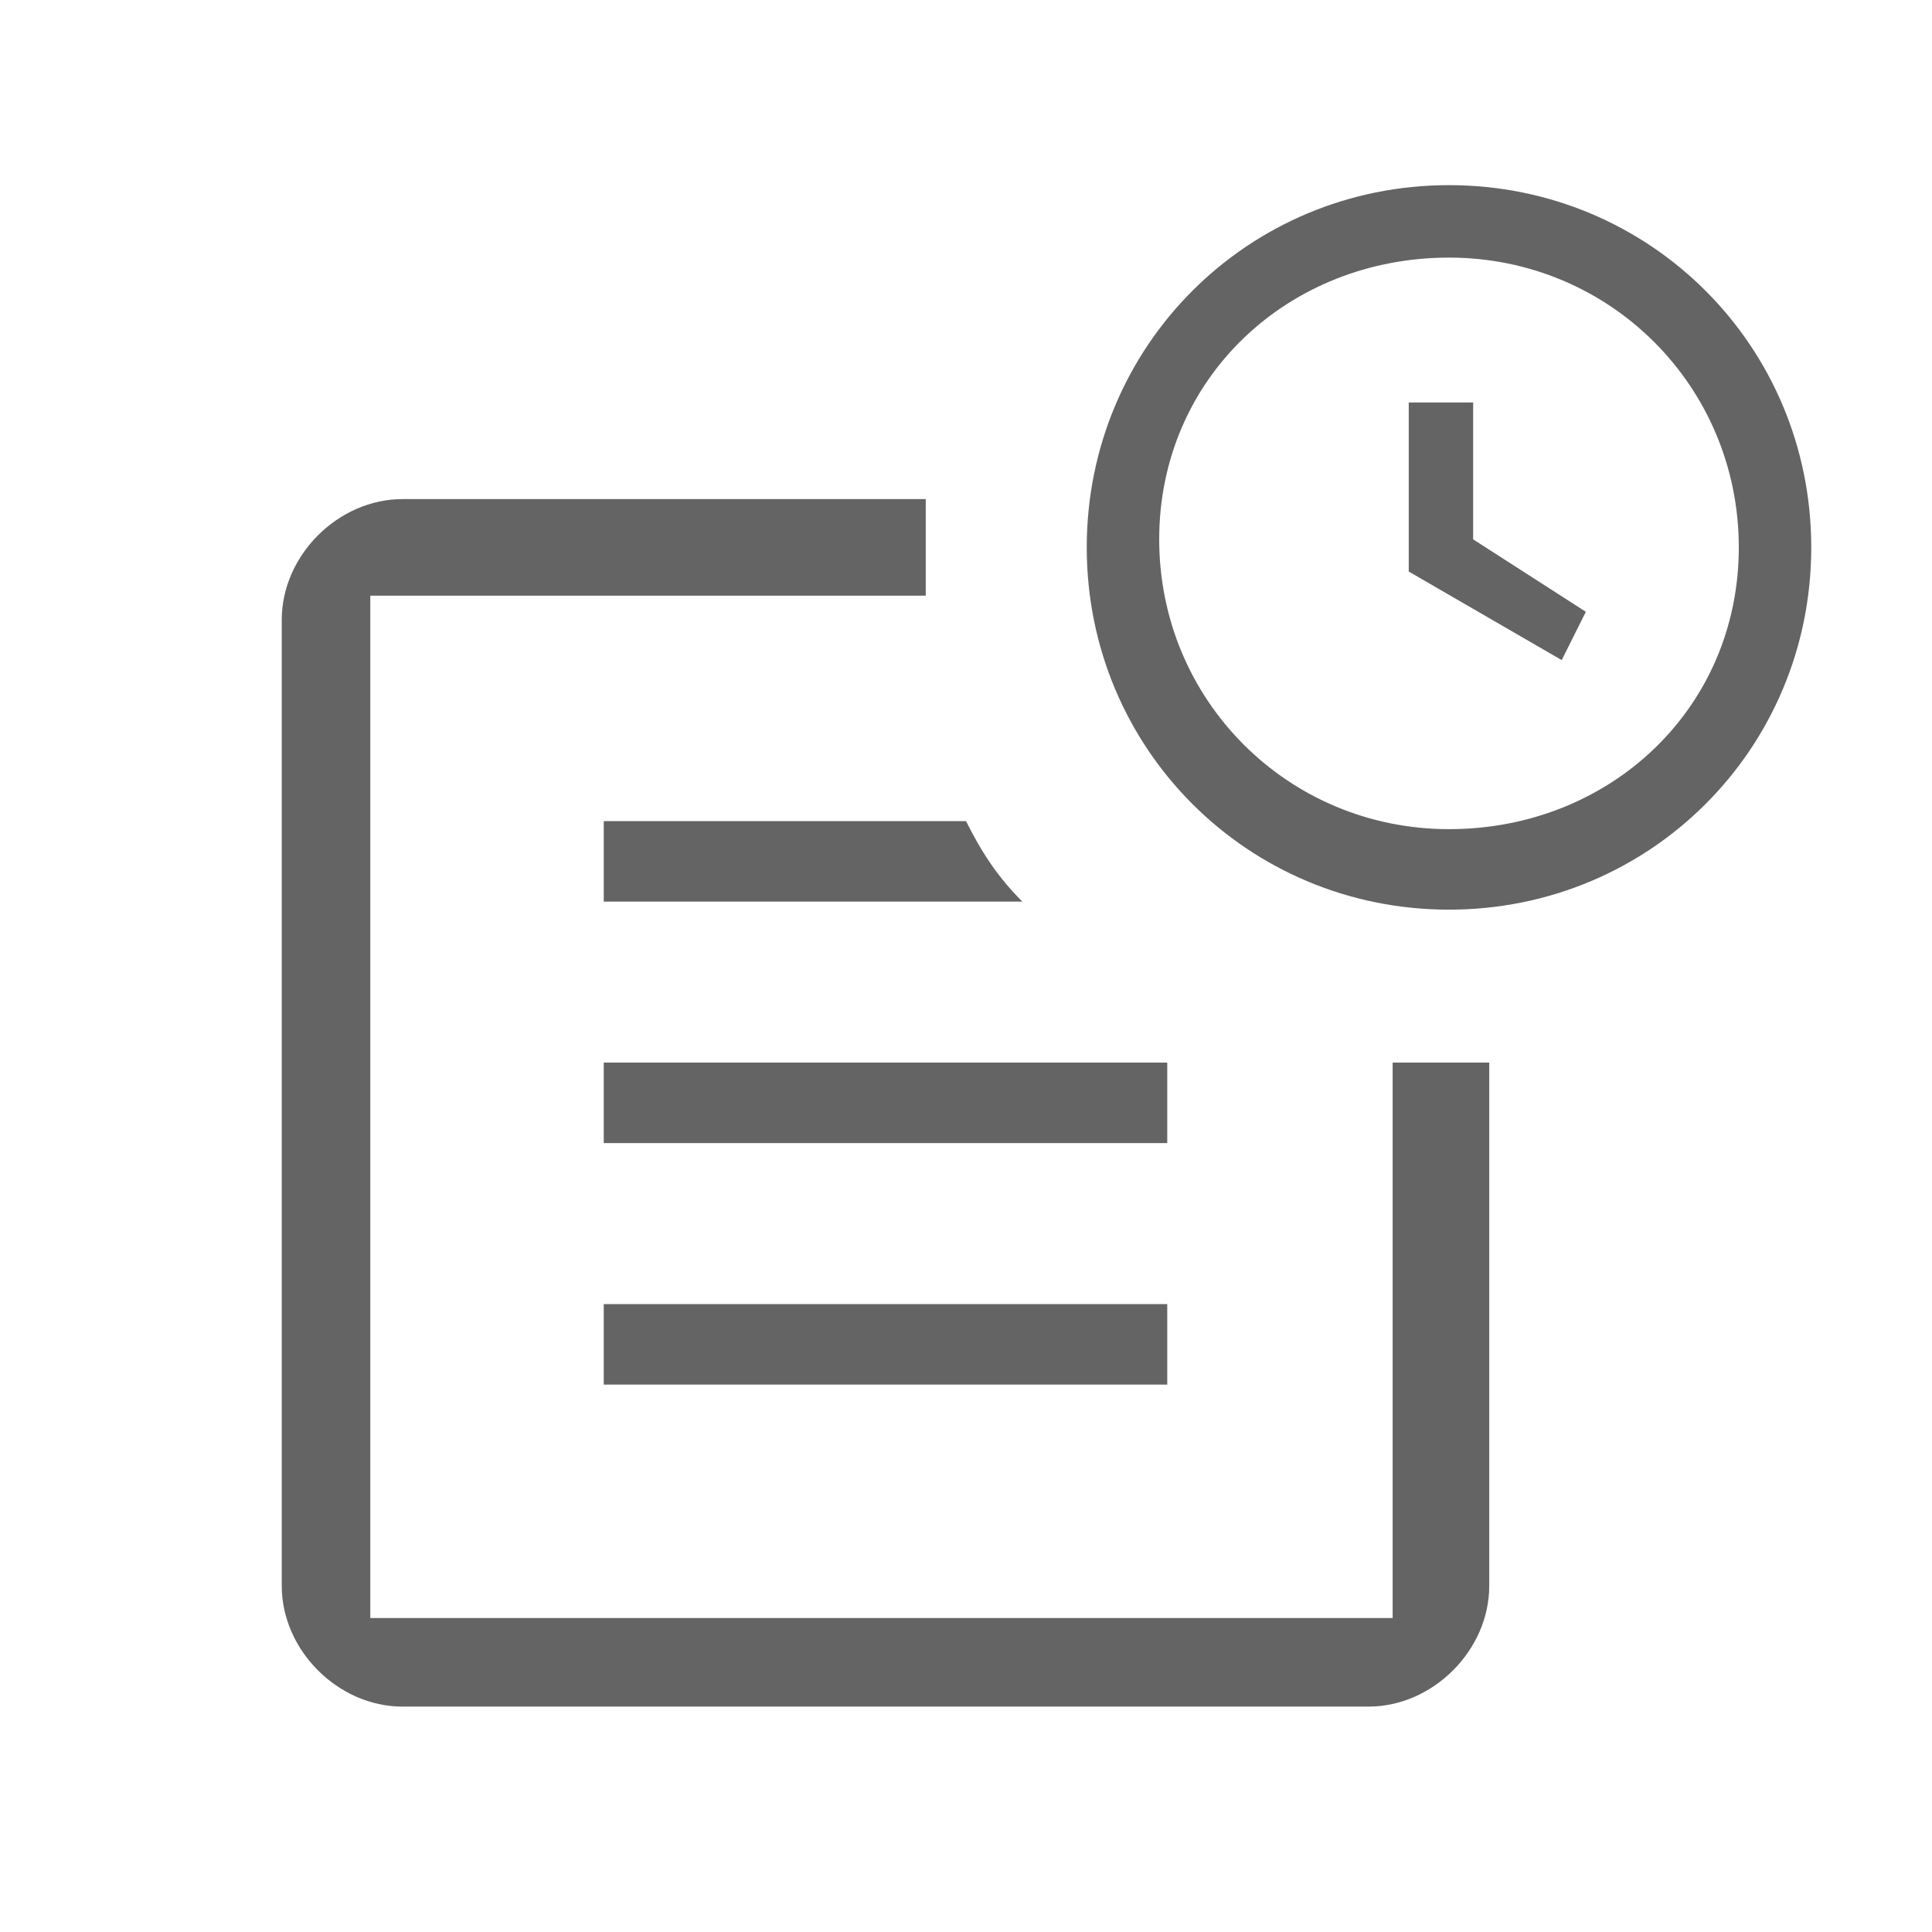
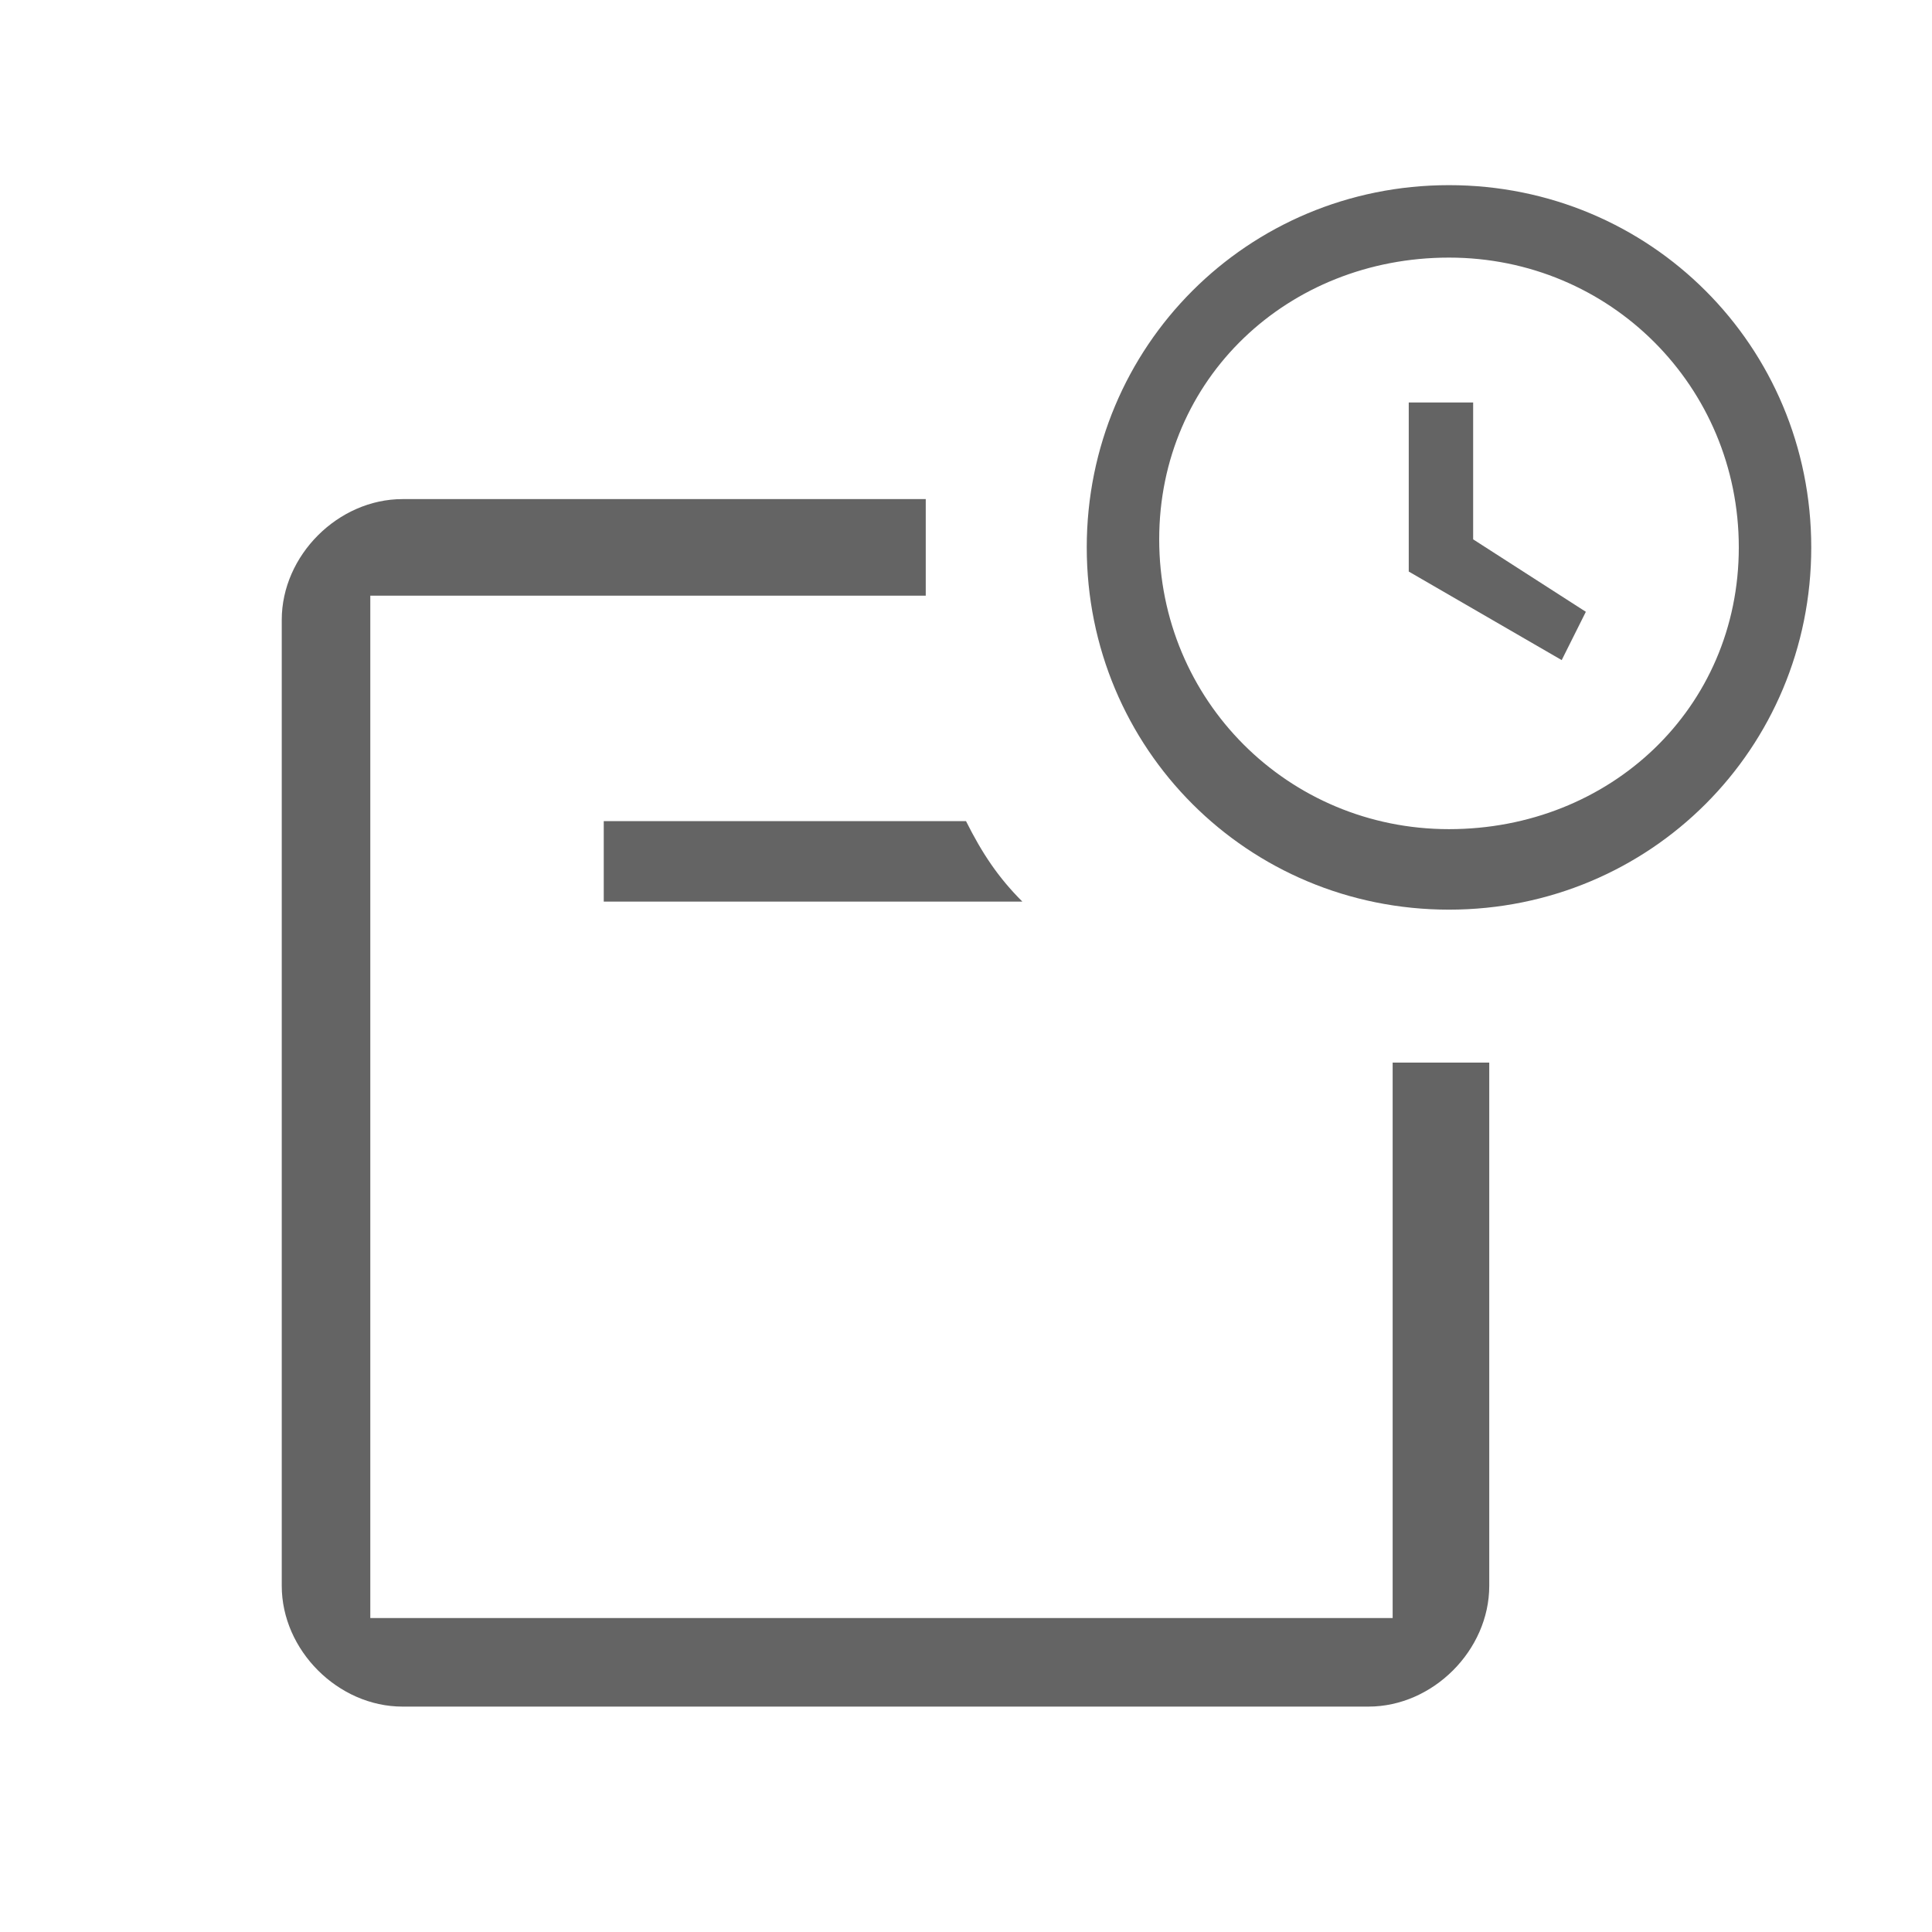
<svg xmlns="http://www.w3.org/2000/svg" version="1.1" id="Layer_1" x="0px" y="0px" viewBox="0 0 24 24" style="enable-background:new 0 0 24 24;" xml:space="preserve">
  <style type="text/css">
	.st0{fill:none;}
	path,g,circle,polygon,rect {fill: #646464;} 
</style>
  <g>
    <rect class="st0" width="24" height="24" />
  </g>
  <g>
    <path d="M7.5,10.2v1h5.2c-0.3-0.3-0.5-0.6-0.7-1H7.5z" />
    <path d="M18.5,13.2h-1.2v6.9H4.6V7.4h6.9V6.2H5c-0.8,0-1.5,0.7-1.5,1.5v12c0,0.8,0.7,1.5,1.5,1.5h12c0.8,0,1.5-0.7,1.5-1.5V13.2z" />
-     <rect x="7.5" y="16.2" width="7" height="1" />
-     <rect x="7.5" y="13.2" width="7" height="1" />
    <polygon points="18.3,6.7 18.3,5 17.5,5 17.5,7.1 19.4,8.2 19.7,7.6  " />
-     <path d="M18,2.3c-2.5,0-4.5,2-4.5,4.5s2,4.5,4.5,4.5c2.5,0,4.5-2,4.5-4.5S20.5,2.3,18,2.3z M18,10.3c-2,0-3.6-1.6-3.6-3.6   S16,3.2,18,3.2s3.6,1.6,3.6,3.6S20,10.3,18,10.3z" />
+     <path d="M18,2.3c-2.5,0-4.5,2-4.5,4.5s2,4.5,4.5,4.5c2.5,0,4.5-2,4.5-4.5S20.5,2.3,18,2.3z M18,10.3c-2,0-3.6-1.6-3.6-3.6   S16,3.2,18,3.2s3.6,1.6,3.6,3.6S20,10.3,18,10.3" />
  </g>
</svg>